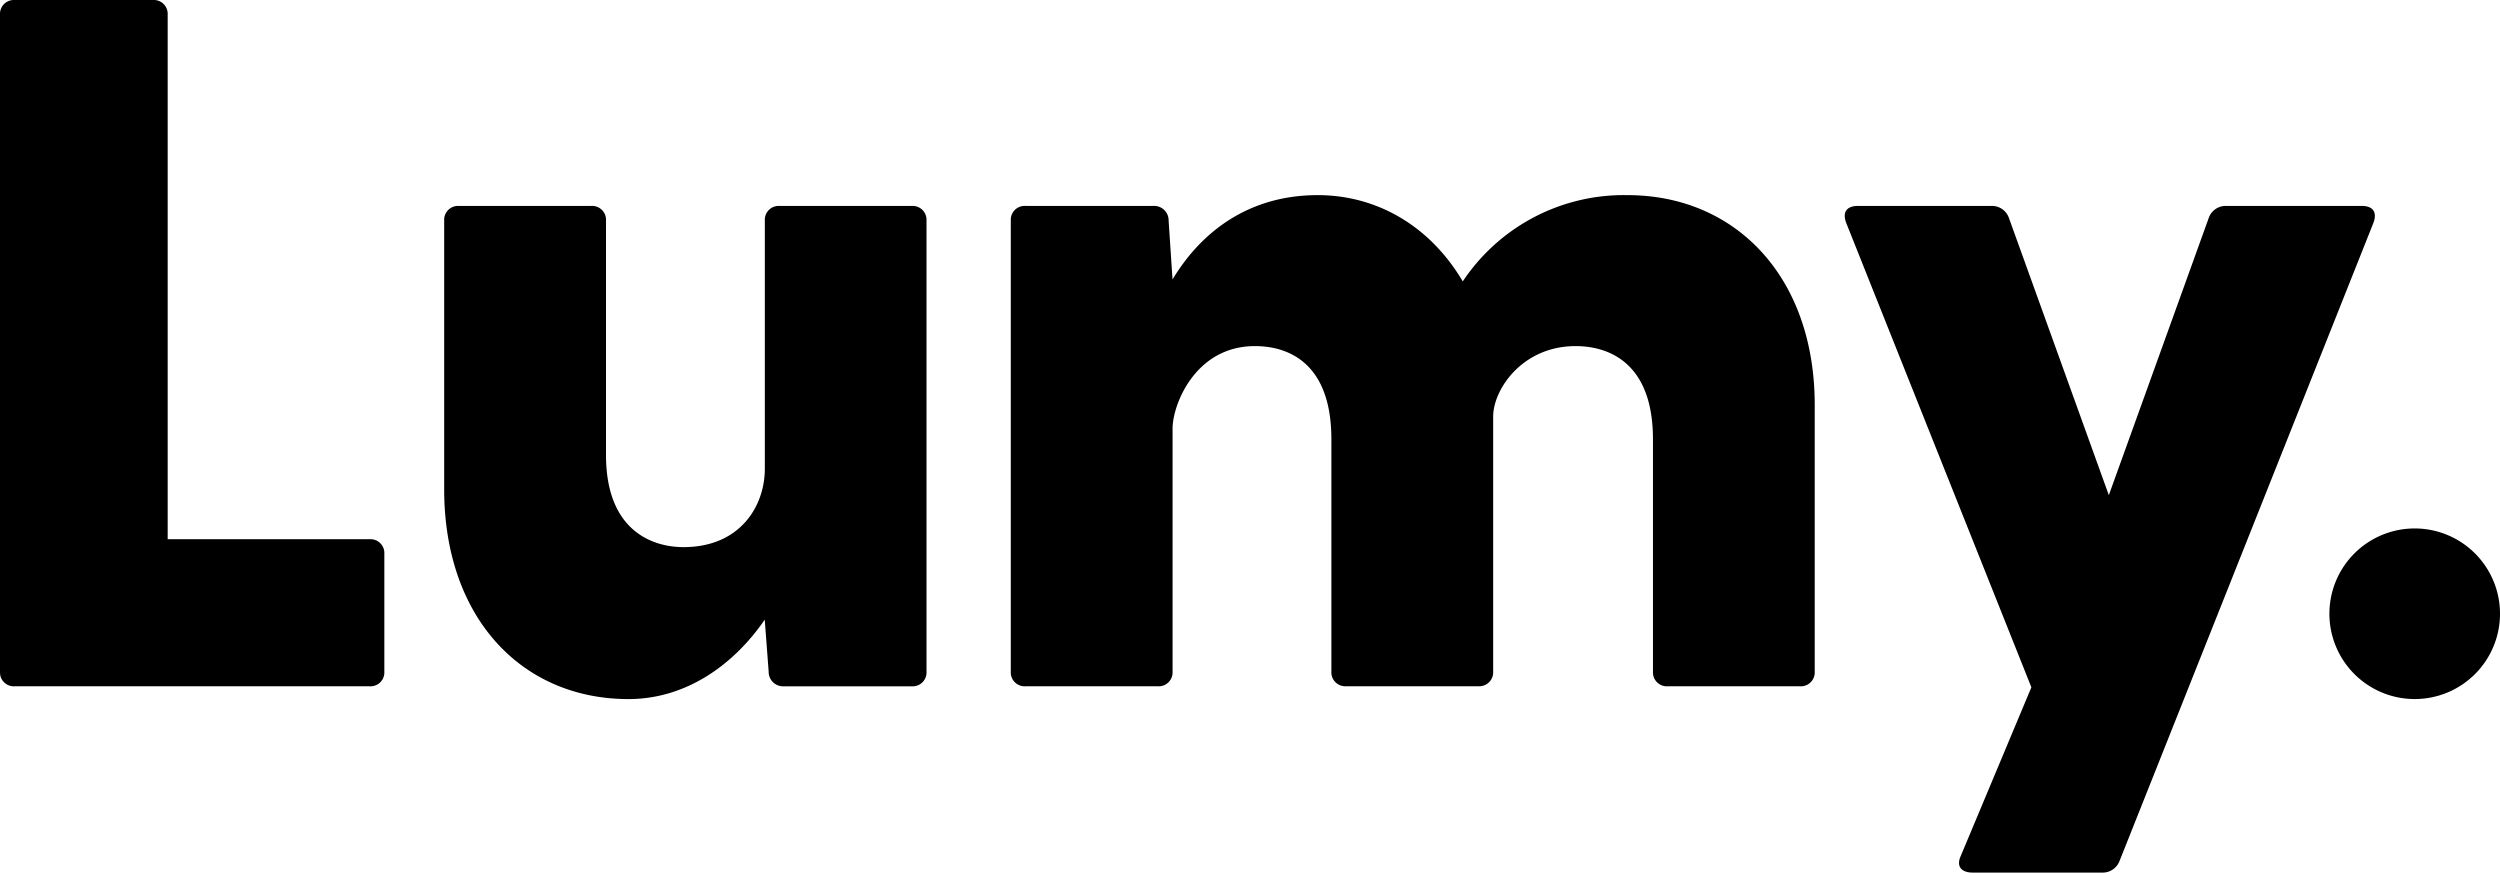
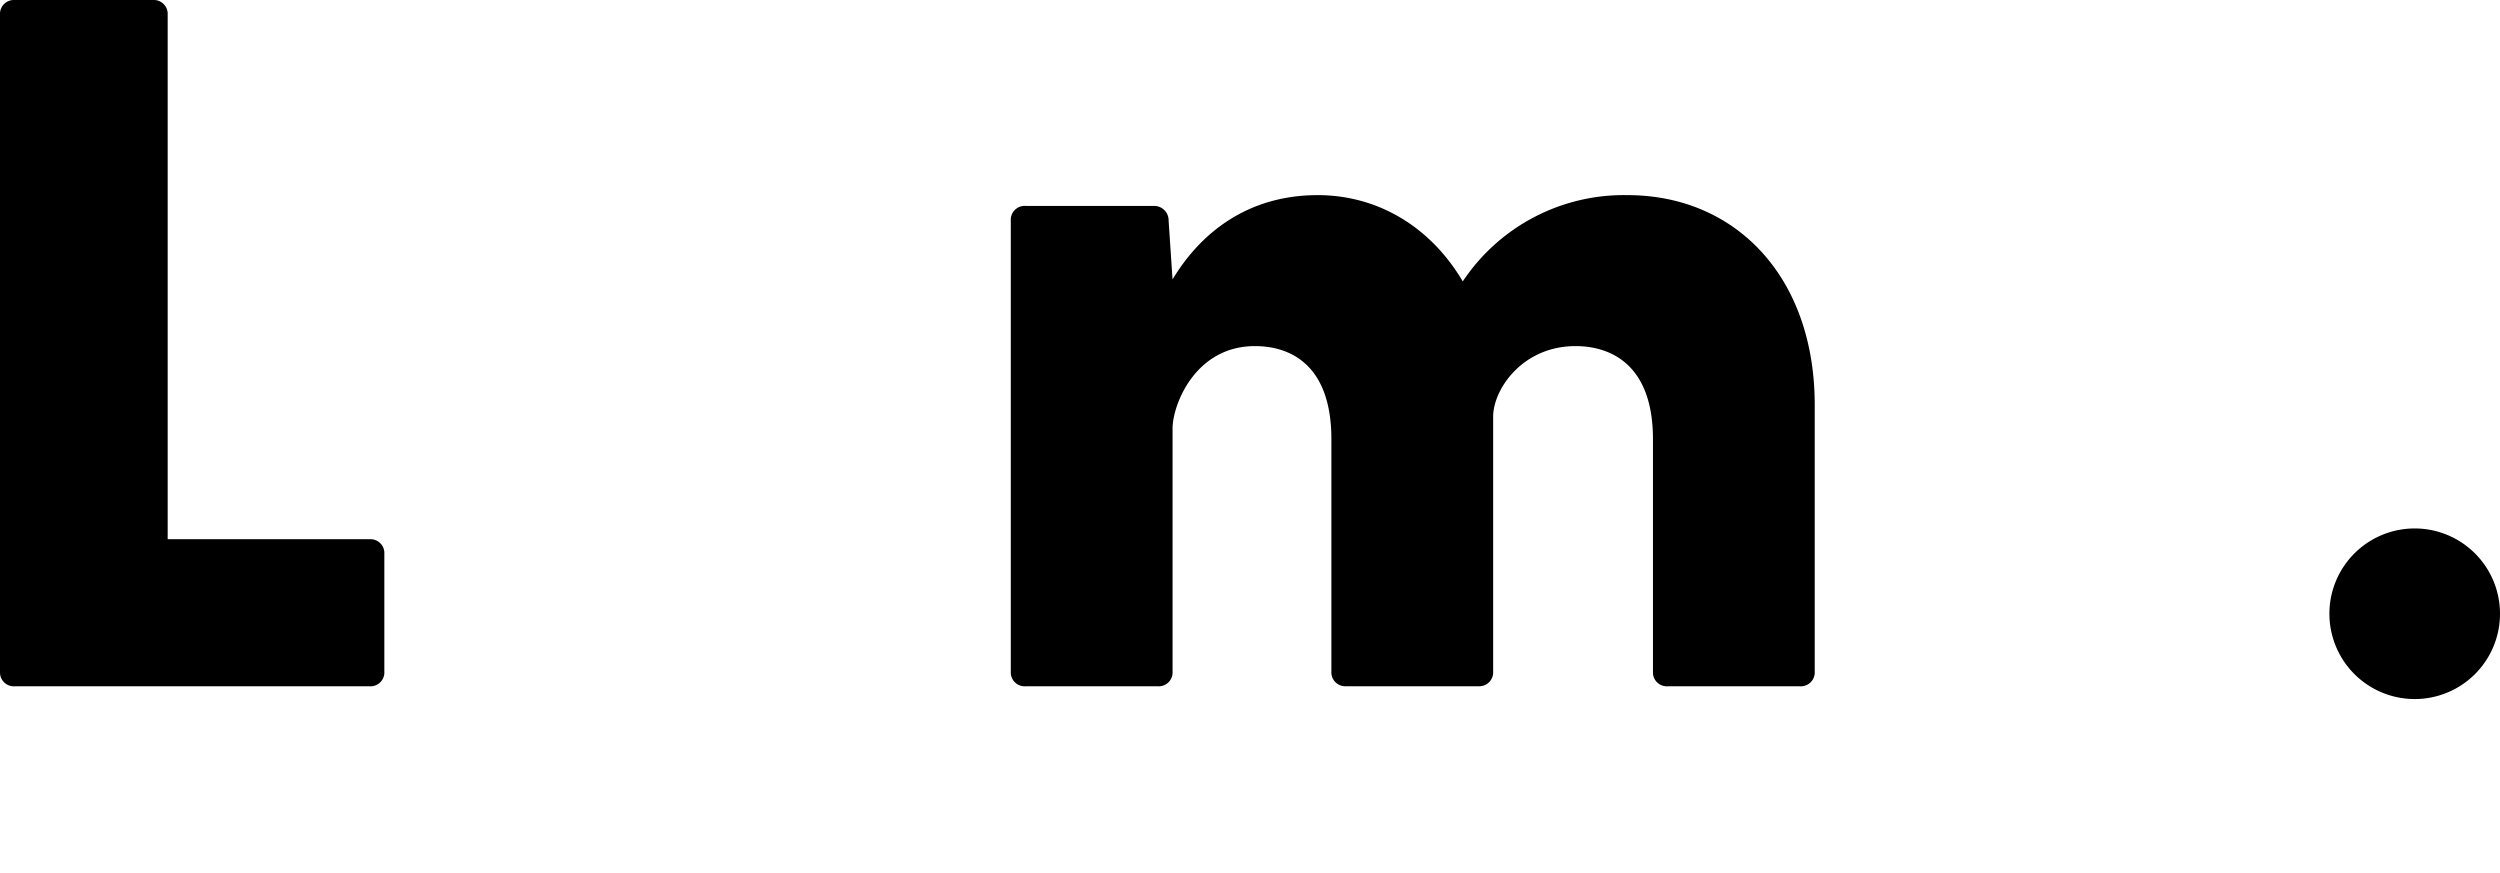
<svg xmlns="http://www.w3.org/2000/svg" viewBox="0 0 1746.23 609.5">
  <g id="Calque_2" data-name="Calque 2">
    <g id="fonds">
      <path id="Tracé_68" data-name="Tracé 68" d="M268.46,386.93V469.1a9.69,9.69,0,0,1-9.1,10.27,7.62,7.62,0,0,1-1.17,0H10.29A9.69,9.69,0,0,1,0,470.27a7.62,7.62,0,0,1,0-1.17V10.29A9.71,9.71,0,0,1,9.13,0a7.49,7.49,0,0,1,1.16,0h96.56a9.7,9.7,0,0,1,10.27,9.11,11.22,11.22,0,0,1,0,1.16V376.63H258.19a9.7,9.7,0,0,1,10.27,9.1A8,8,0,0,1,268.46,386.93Z" />
-       <path id="Tracé_69" data-name="Tracé 69" d="M647.16,154.12v315a9.7,9.7,0,0,1-9.09,10.27,7.75,7.75,0,0,1-1.18,0H547.17a10.09,10.09,0,0,1-10.27-9.9v-.37l-2.74-36.29C511.56,465.7,478,488.3,439,488.3c-74.65,0-128.74-56.85-128.74-146.55V154.12a9.71,9.71,0,0,1,9.1-10.28,11.42,11.42,0,0,1,1.17,0H413a9.71,9.71,0,0,1,10.29,9.09,11.81,11.81,0,0,1,0,1.19V317.77c0,53.41,32.87,64.39,54.09,64.39,39.72,0,56.85-28.76,56.85-54.78V154.12a9.71,9.71,0,0,1,9.12-10.28,11.22,11.22,0,0,1,1.16,0H636.9A9.71,9.71,0,0,1,647.16,153,11.22,11.22,0,0,1,647.16,154.12Z" />
      <path id="Tracé_70" data-name="Tracé 70" d="M1267.57,282.84V469.1a9.71,9.71,0,0,1-9.11,10.27,11.22,11.22,0,0,1-1.16,0h-92.45a9.7,9.7,0,0,1-10.27-9.1,11.41,11.41,0,0,1,0-1.17V306.8c0-53.41-30.81-65.05-54.1-65.05-37,0-57.52,30.13-57.52,49.31v178a9.71,9.71,0,0,1-9.11,10.27,11.42,11.42,0,0,1-1.17,0H940.24a9.72,9.72,0,0,1-10.28-9.1,11.42,11.42,0,0,1,0-1.17V306.8c0-53.41-30.13-65.05-53.41-65.05-41.77,0-57.52,41.09-57.52,57.52V469.1a9.71,9.71,0,0,1-9.11,10.27,11.41,11.41,0,0,1-1.17,0H716.31a9.72,9.72,0,0,1-10.28-9.1,11.41,11.41,0,0,1,0-1.17v-315a9.71,9.71,0,0,1,9.11-10.27,7.62,7.62,0,0,1,1.17,0H806a10.08,10.08,0,0,1,10.27,9.9v.37L819,195.19C839.57,161,873.12,136.3,920.38,136.3c41.77,0,78.75,21.91,101.35,60.26a135.12,135.12,0,0,1,115-60.26C1212.1,136.29,1267.57,193.12,1267.57,282.84Z" />
-       <path id="Tracé_71" data-name="Tracé 71" d="M1657.89,155.47l-177.36,445.8a12.53,12.53,0,0,1-12.32,8.22h-90.4c-7.54,0-11.64-4.11-8.22-11.65l49.31-117.76L1289.48,155.49c-2.74-7.54.68-11.65,8.21-11.65h93.13a12.52,12.52,0,0,1,12.33,8.22L1473,345.86l69.85-193.8a12.53,12.53,0,0,1,12.33-8.22h94.5C1657.21,143.83,1660.63,147.93,1657.89,155.47Z" />
      <path id="Tracé_72" data-name="Tracé 72" d="M1627.07,428.7a59.58,59.58,0,1,1,59.58,59.58A59.59,59.59,0,0,1,1627.07,428.7Z" />
    </g>
  </g>
</svg>